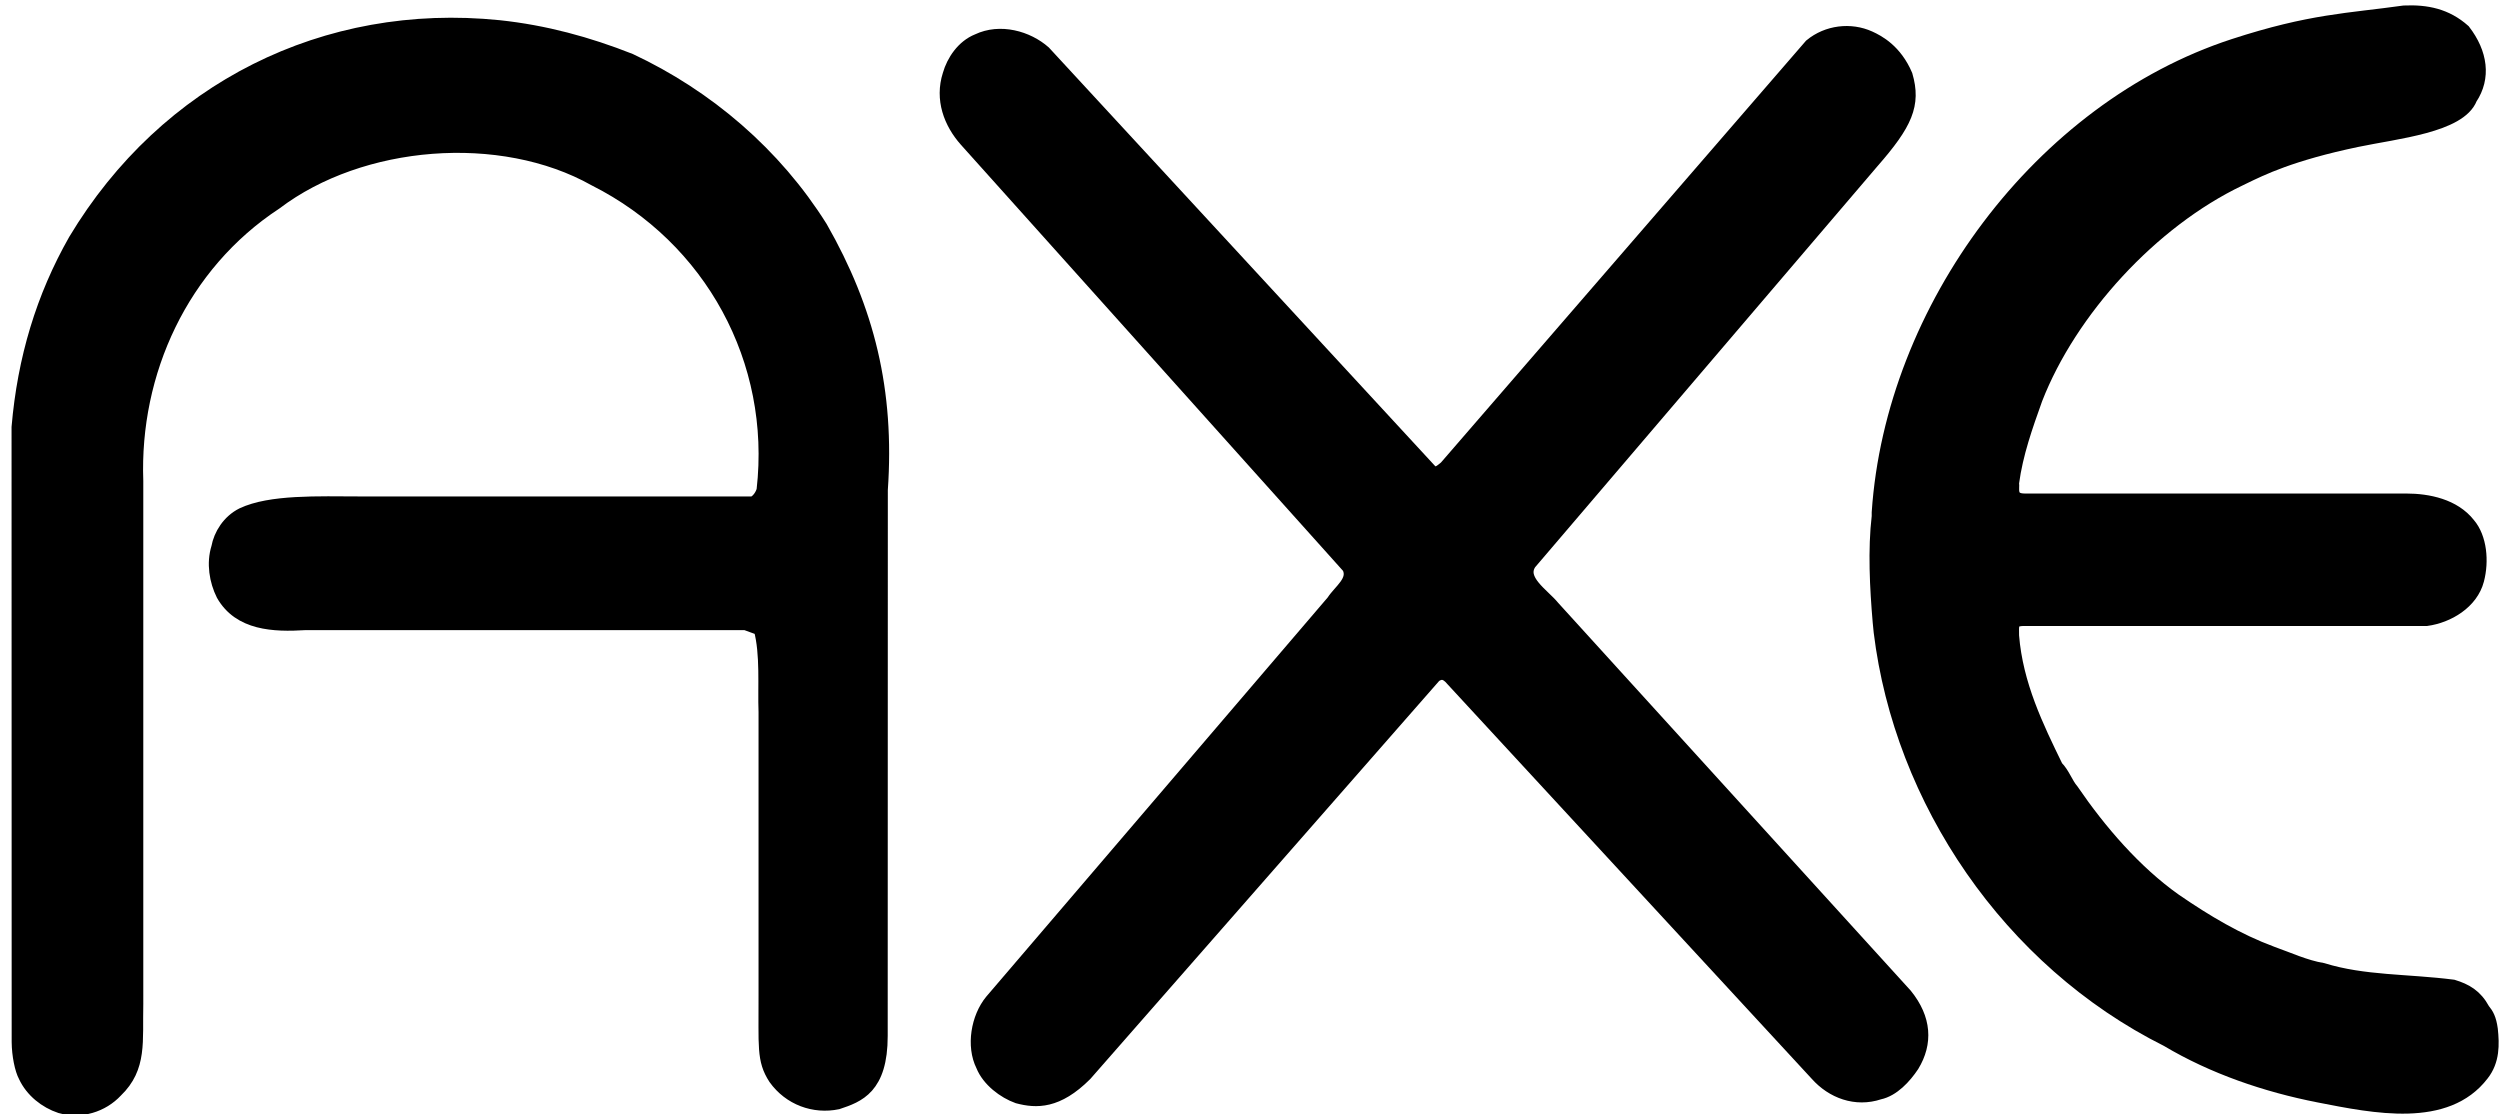
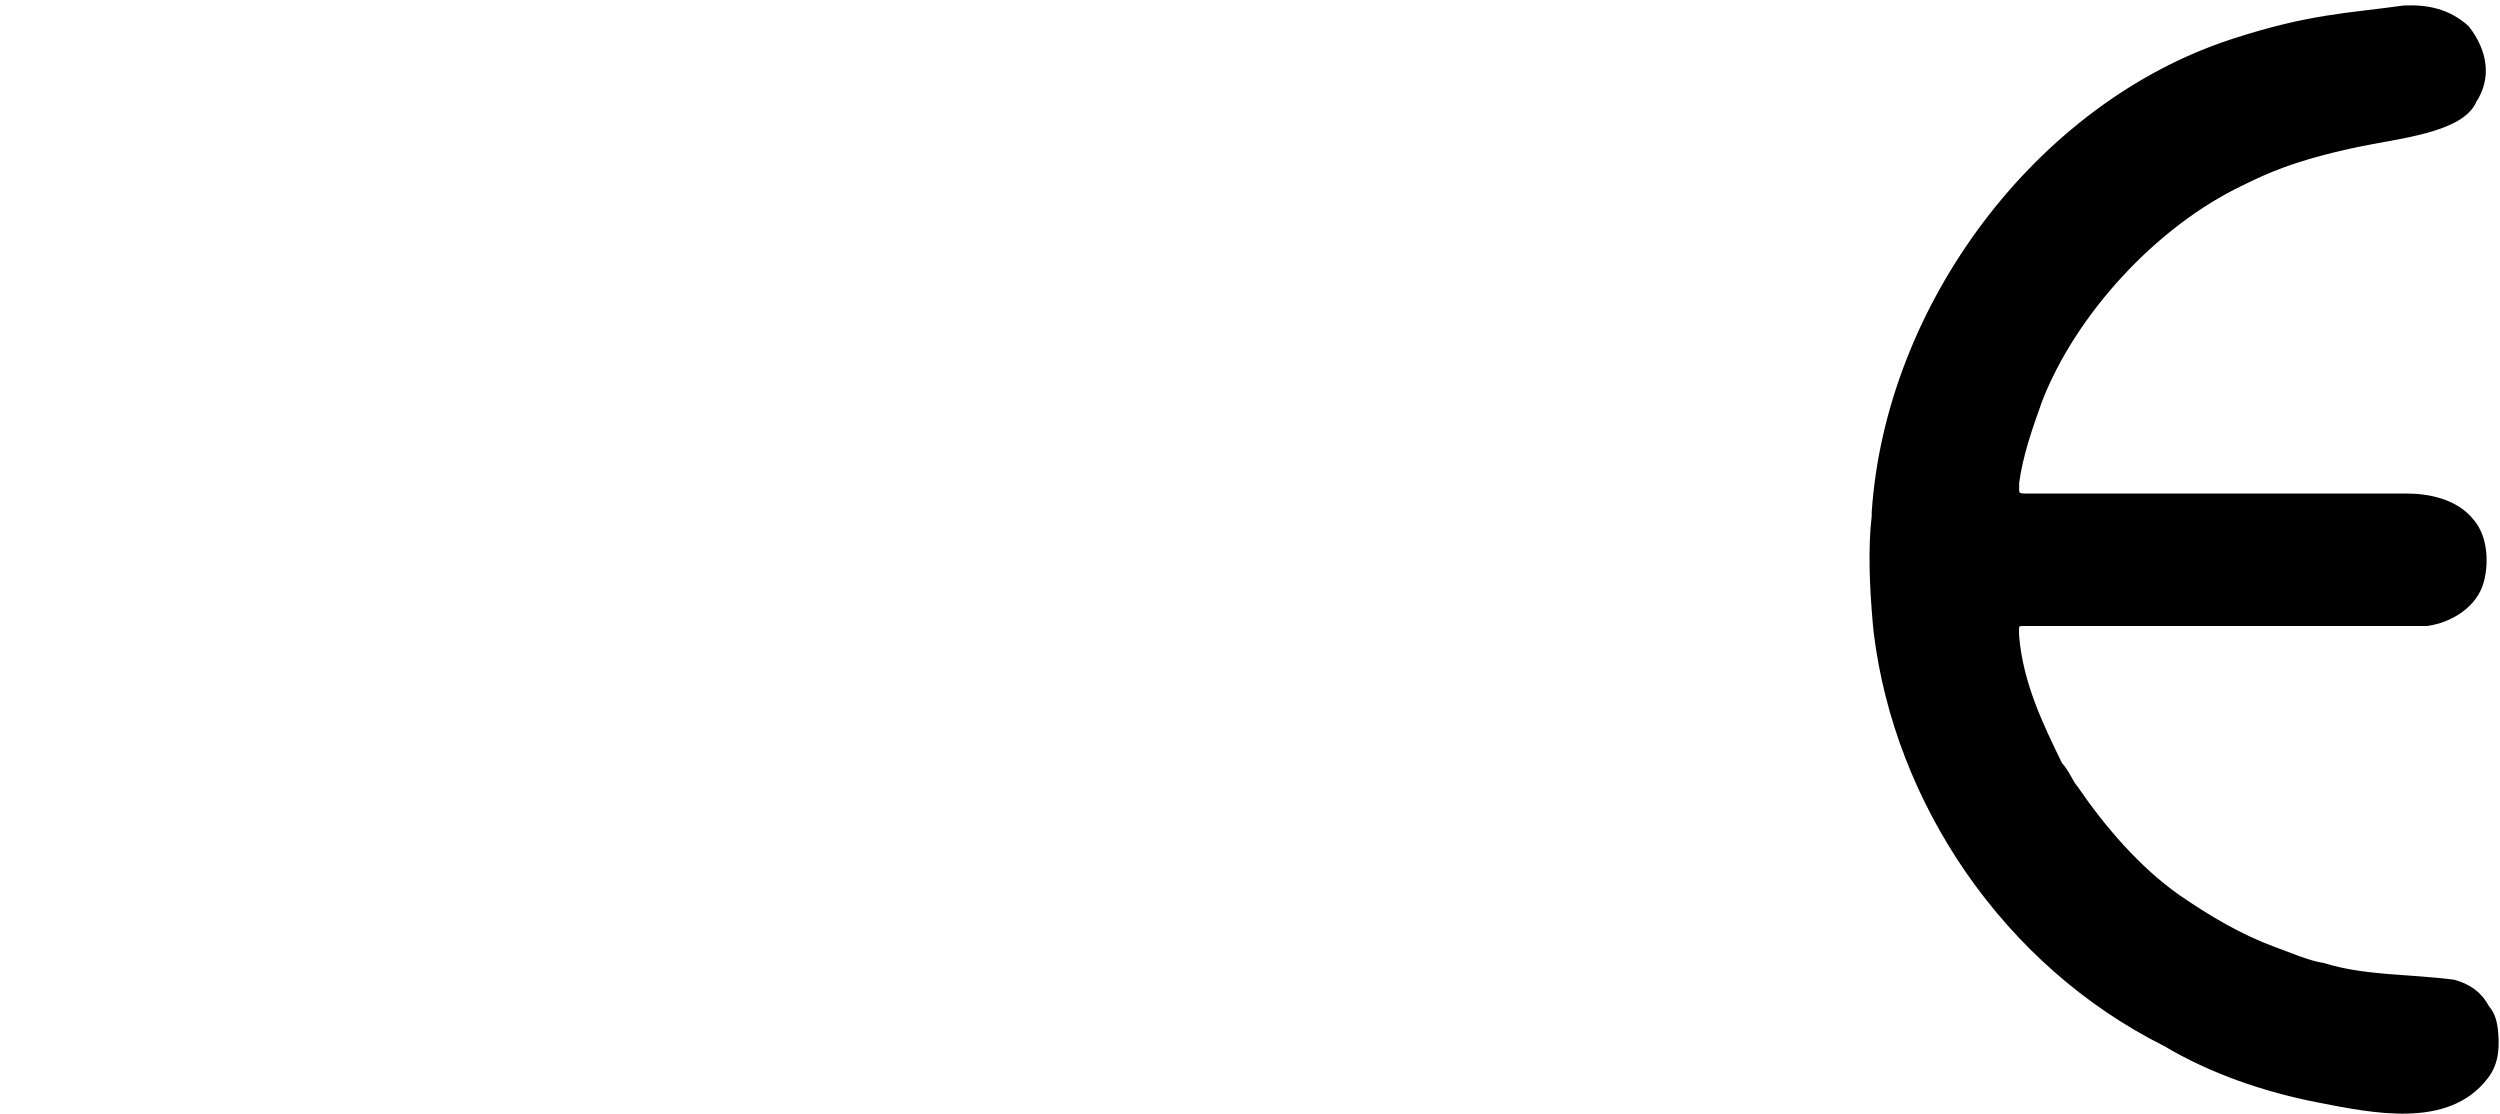
<svg xmlns="http://www.w3.org/2000/svg" version="1.1" id="Capa_1" x="0px" y="0px" width="188.323px" height="83.927px" viewBox="0 0 188.323 83.927" enable-background="new 0 0 188.323 83.927" xml:space="preserve">
  <g>
    <path fill-rule="evenodd" clip-rule="evenodd" stroke="#000000" stroke-width="1" stroke-miterlimit="2.613" d="   M168.705,13.523c-6.637,3.171-12.759,9.882-15.34,16.52c-0.737,2.065-1.475,4.13-1.77,6.342c0.073,0.369-0.276,1.291,0.922,1.291   l0,0h28.725l0,0c1.696,0,3.614,0.406,4.721,1.807c0.885,1.032,1.032,2.802,0.663,4.204c-0.442,1.696-2.212,2.747-3.835,2.968l0,0   h-30.236l0,0c-1.098-0.019-0.959,0.425-0.959,1.235c0.295,3.688,1.844,6.858,3.318,9.883c0.517,0.516,0.737,1.254,1.181,1.77   c2.064,3.023,4.72,6.121,7.743,8.26c2.359,1.623,4.72,3.023,7.301,3.982c1.254,0.442,2.508,1.033,3.835,1.254   c3.098,0.959,6.343,0.812,9.809,1.254c0.959,0.295,1.706,0.7,2.286,1.77c0.295,0.359,0.479,0.683,0.591,1.476   c0.119,1.143,0.146,2.359-0.664,3.392c-2.72,3.559-8.116,2.445-12.316,1.623c-4.001-0.784-7.965-2.139-11.431-4.204   c-11.947-5.974-20.06-18.068-21.608-30.753l0,0l-0.073-0.737l0,0c-0.222-2.581-0.369-5.458-0.074-7.965l0,0v-0.295l0,0   c1.032-15.34,12.201-30.429,26.771-35.178c5.826-1.899,8.629-1.917,12.832-2.508c1.696-0.073,3.172,0.222,4.499,1.401   c1.309,1.696,1.549,3.54,0.516,5.089c-0.82,2.093-5.56,2.545-8.555,3.171c-4.987,1.042-7.199,2.148-8.555,2.803l0,0L168.705,13.523   L168.705,13.523L168.705,13.523z" />
-     <path fill-rule="evenodd" clip-rule="evenodd" stroke="#000000" stroke-width="1" stroke-miterlimit="2.613" d="   M56.165,46.967l1.106,0.405l0,0c0.516,1.918,0.295,4.352,0.369,6.269l0,0v21.313l0,0c0.019,3.863-0.166,4.877,0.738,6.269   c1.106,1.549,2.95,2.213,4.72,1.845c1.548-0.517,3.272-1.116,3.272-5.034l0,0l0.009-41.133l0,0   c0.517-7.449-0.995-13.569-4.535-19.765c-3.466-5.531-8.555-9.882-14.381-12.611c-3.171-1.253-6.416-2.139-9.882-2.507   C24.527,0.691,12.506,6.665,5.647,18.095c-2.434,4.278-3.835,8.924-4.277,14.086l0,0l0.009,46.314l0,0   c0.009,0.995,0.23,2.073,0.507,2.58c0.516,1.106,1.549,1.918,2.655,2.286c1.549,0.443,3.171-0.073,4.204-1.18   c1.844-1.77,1.484-3.733,1.549-6.563l0,0V36.237l0,0c-0.295-8.186,3.393-16.298,10.472-20.944   c6.417-4.868,16.962-5.752,24.042-1.77c8.776,4.425,13.791,13.644,12.685,23.378c-0.074,0.369-0.443,0.922-0.812,0.996l0,0H27.182   l0,0c-3.264-0.009-6.813-0.147-8.924,0.848c-1.033,0.517-1.668,1.54-1.844,2.507c-0.369,1.18-0.147,2.507,0.369,3.54   c1.254,2.213,3.835,2.323,6.195,2.176l0,0H56.165L56.165,46.967L56.165,46.967z" />
-     <path fill-rule="evenodd" clip-rule="evenodd" stroke="#000000" stroke-width="1" stroke-miterlimit="2.613" d="   M100.414,45.308c0.517-0.812,1.696-1.549,1.18-2.581l0,0L72.758,10.573l0,0c-1.18-1.327-1.844-3.097-1.253-4.941   c0.294-1.033,1.032-2.139,2.138-2.582c1.696-0.811,3.761-0.221,5.015,0.885l0,0l29.13,31.564l0,0c0.434,0.313,0.737,0,1.106-0.295   l0,0l27.508-31.785l0,0c1.254-1.033,3.001-1.234,4.425-0.59c0.673,0.304,1.964,0.995,2.747,2.839c0.646,2.212,0,3.641-2.525,6.526   l0,0l-25.812,30.237l0,0c-0.84,1.263,1.004,2.369,1.77,3.318l0,0l26.549,29.204l0,0c1.447,1.789,1.549,3.614,0.517,5.311   c-0.59,0.885-1.476,1.844-2.507,2.064c-1.771,0.59-3.541-0.073-4.721-1.401l0,0l-27.435-29.72l0,0   c-0.497-0.6-0.885-0.591-1.327-0.295l0,0L81.765,80.938l0,0c-2.121,2.12-3.697,2.056-5.098,1.687   c-1.033-0.368-2.212-1.253-2.655-2.359c-0.738-1.476-0.369-3.614,0.664-4.868l0,0L100.414,45.308L100.414,45.308L100.414,45.308z" />
  </g>
</svg>